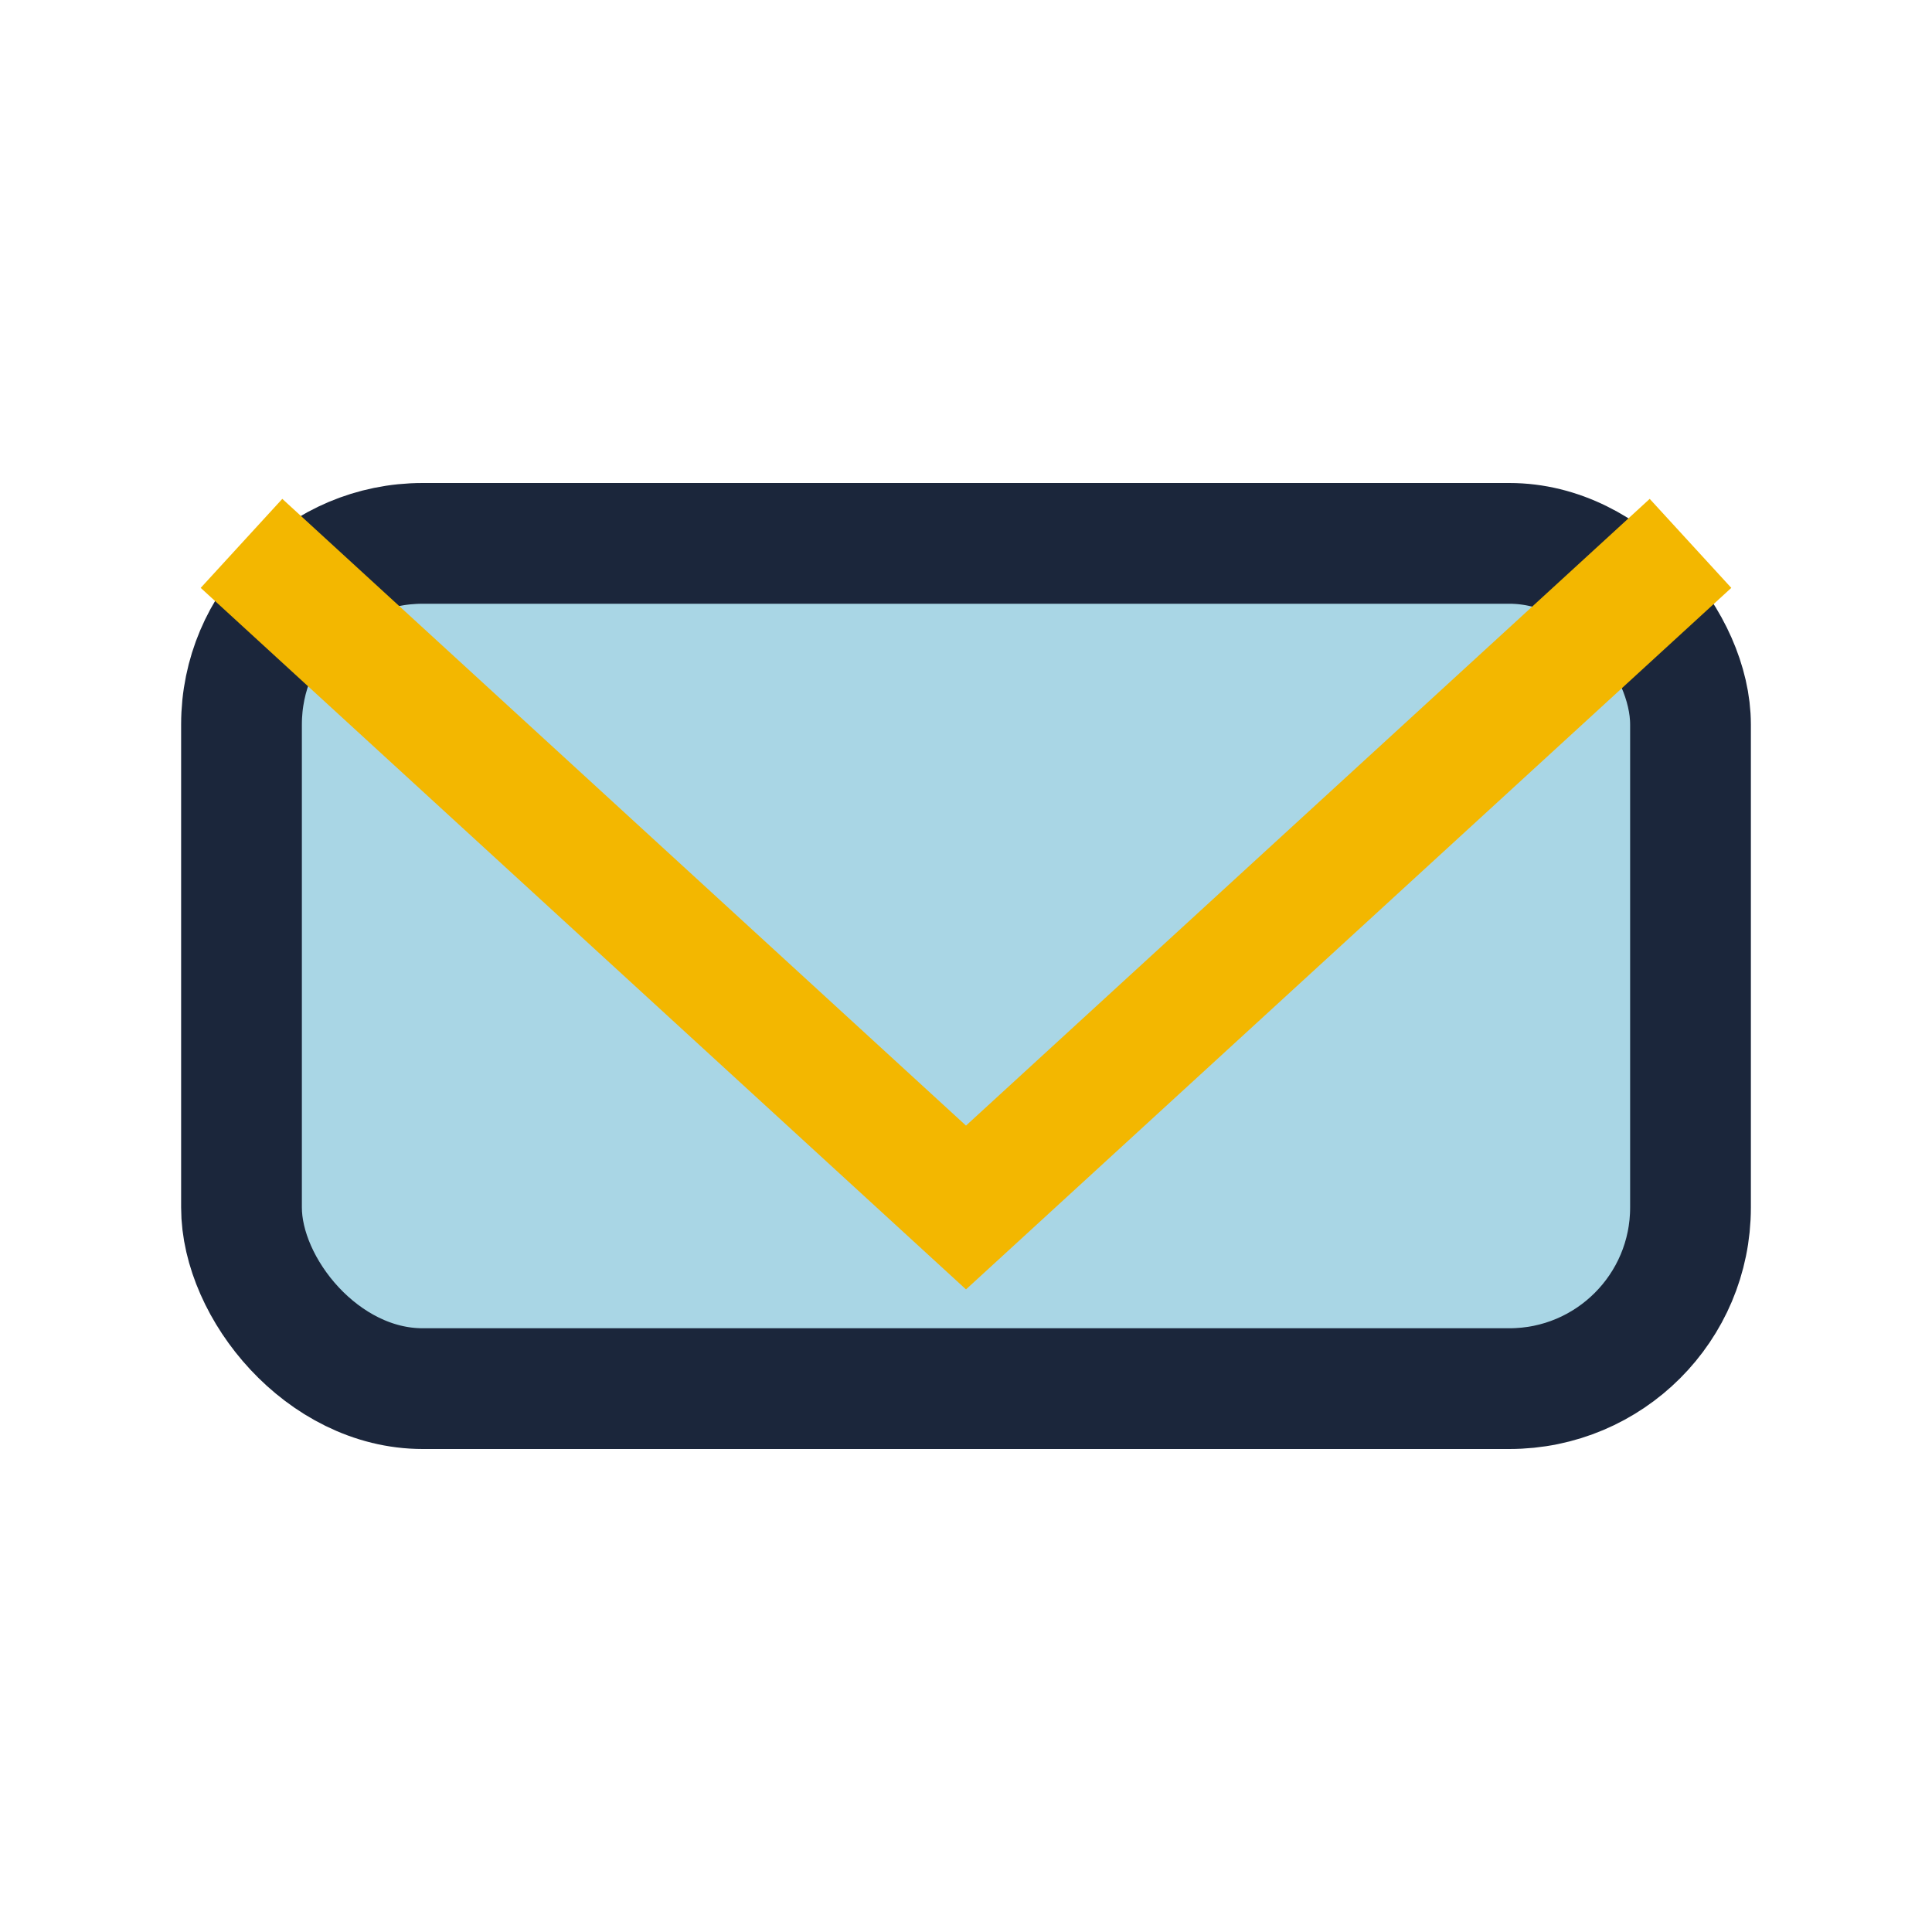
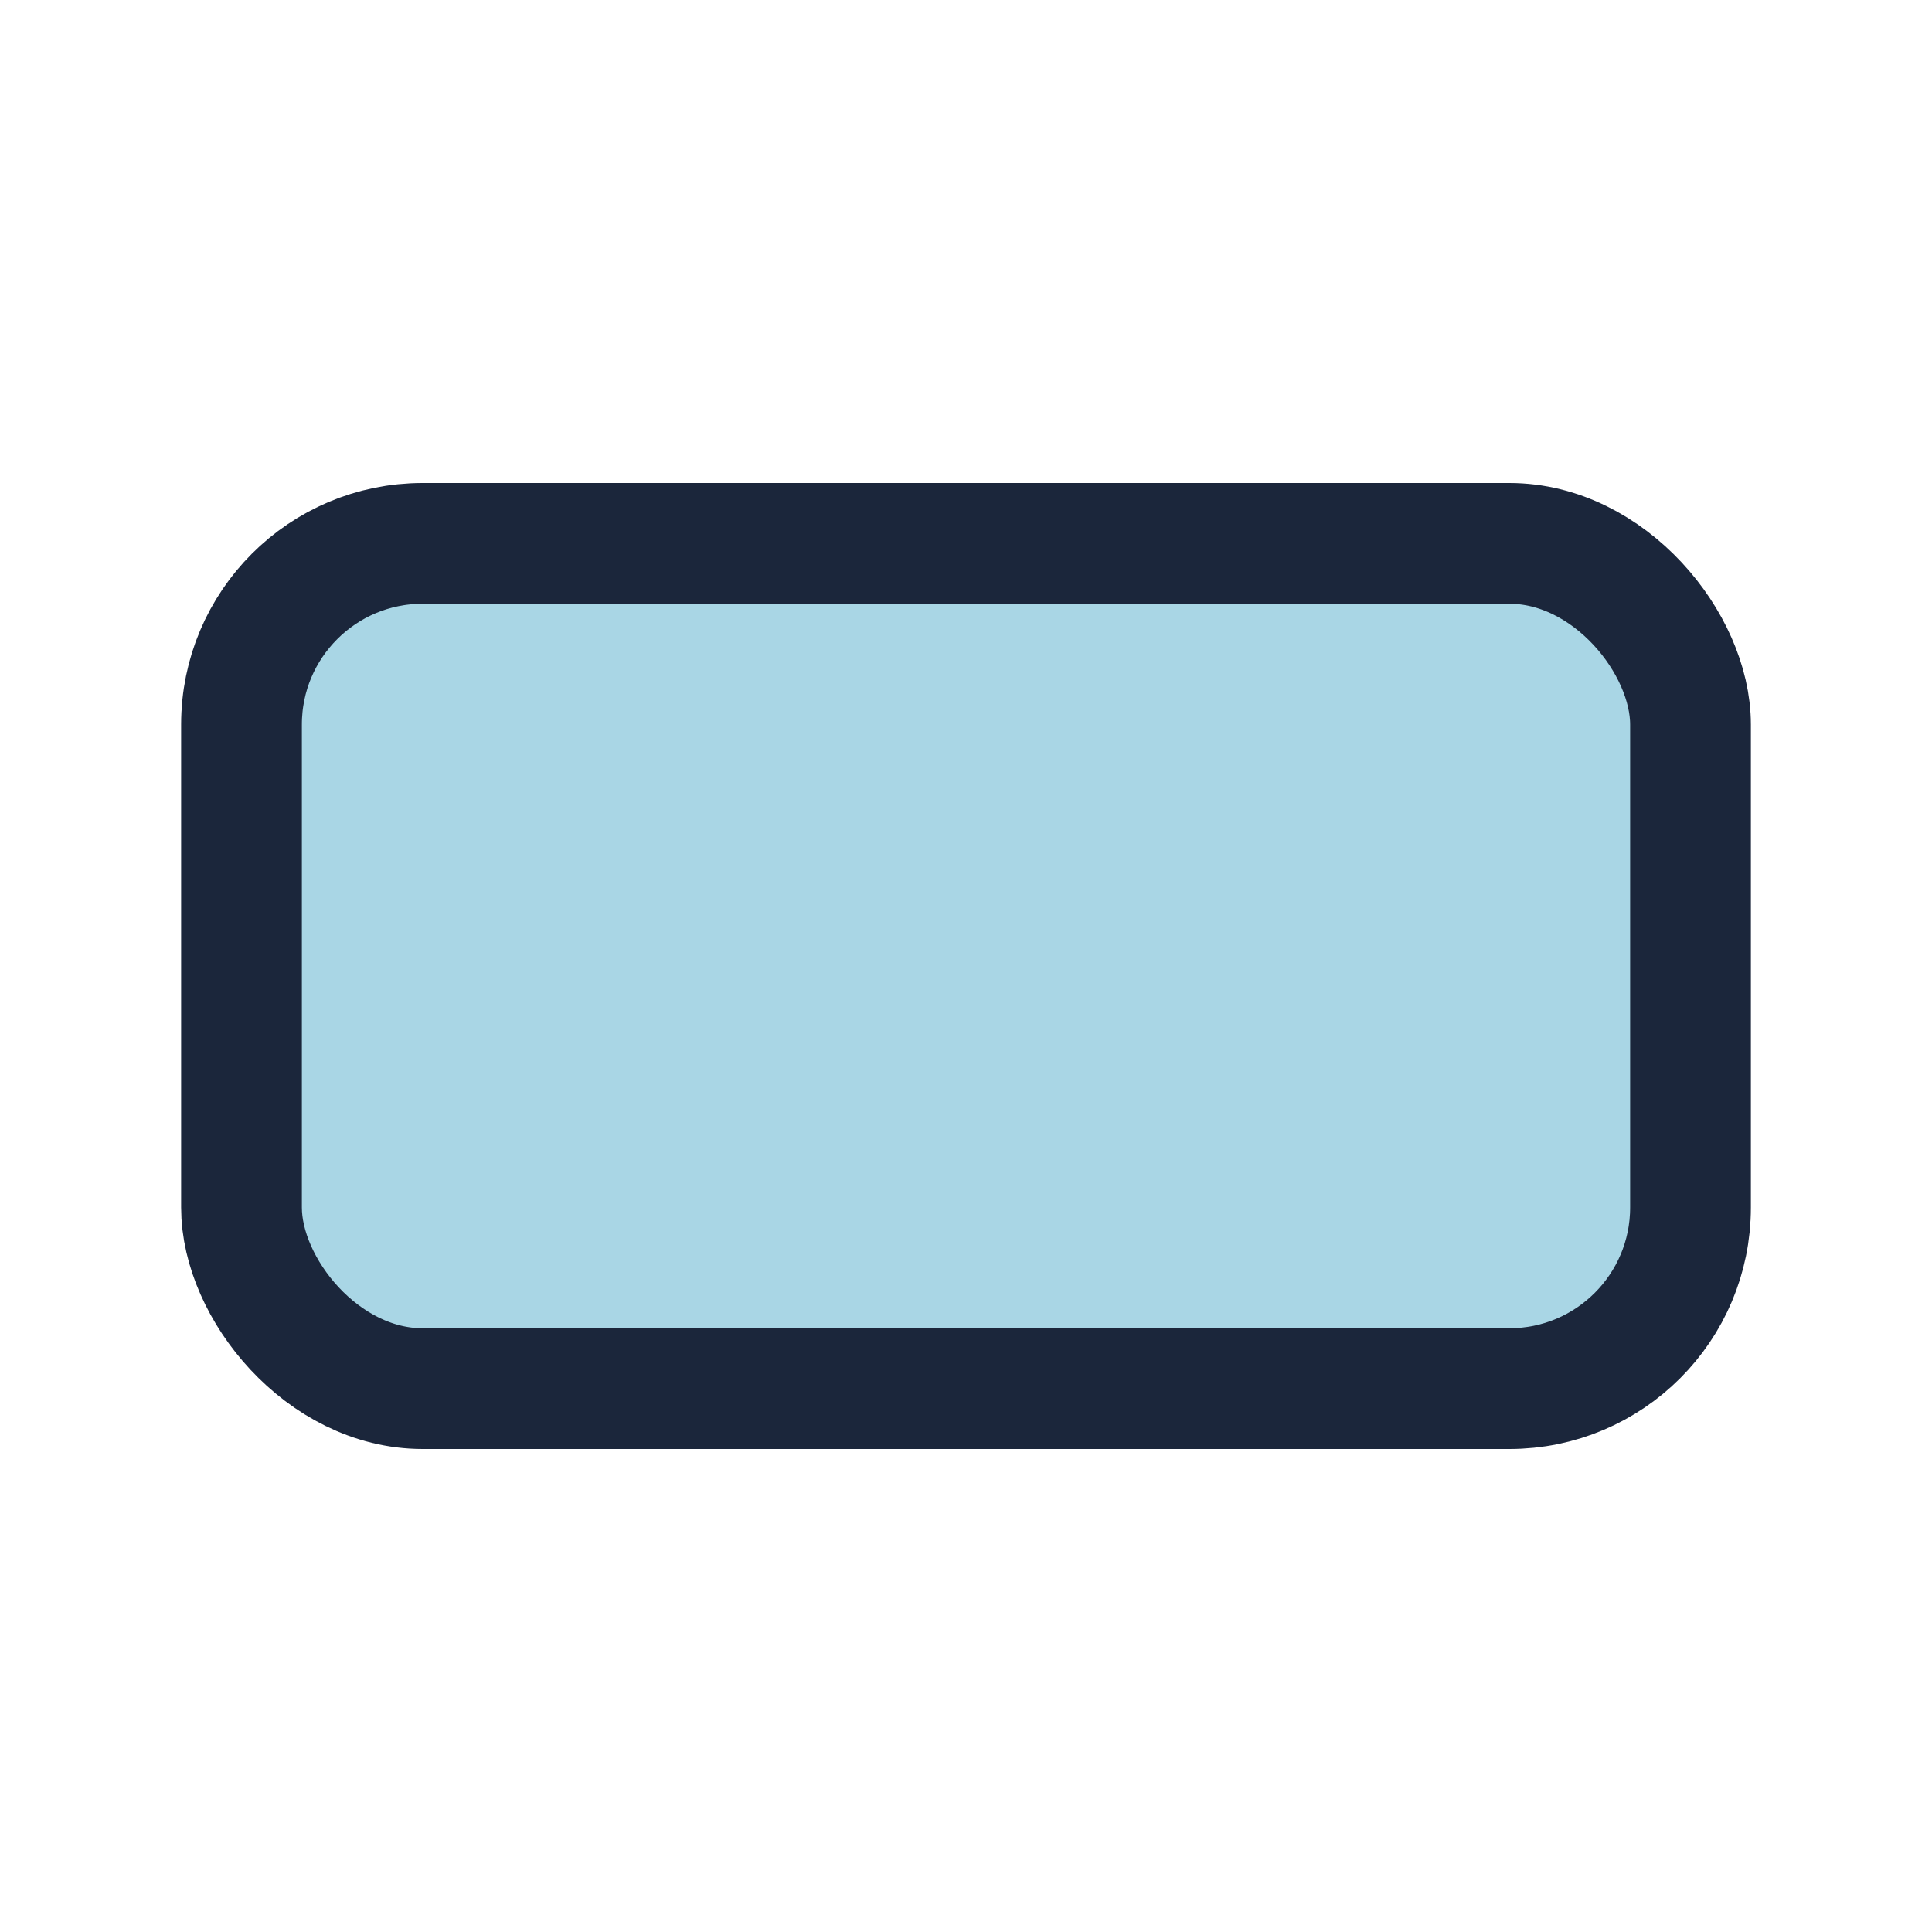
<svg xmlns="http://www.w3.org/2000/svg" width="32" height="32" viewBox="0 0 32 32">
  <rect x="4" y="9" width="24" height="14" rx="3" fill="#A9D6E5" stroke="#1B263B" stroke-width="2" />
-   <polyline points="4,9 16,20 28,9" fill="none" stroke="#F3B700" stroke-width="2" />
</svg>